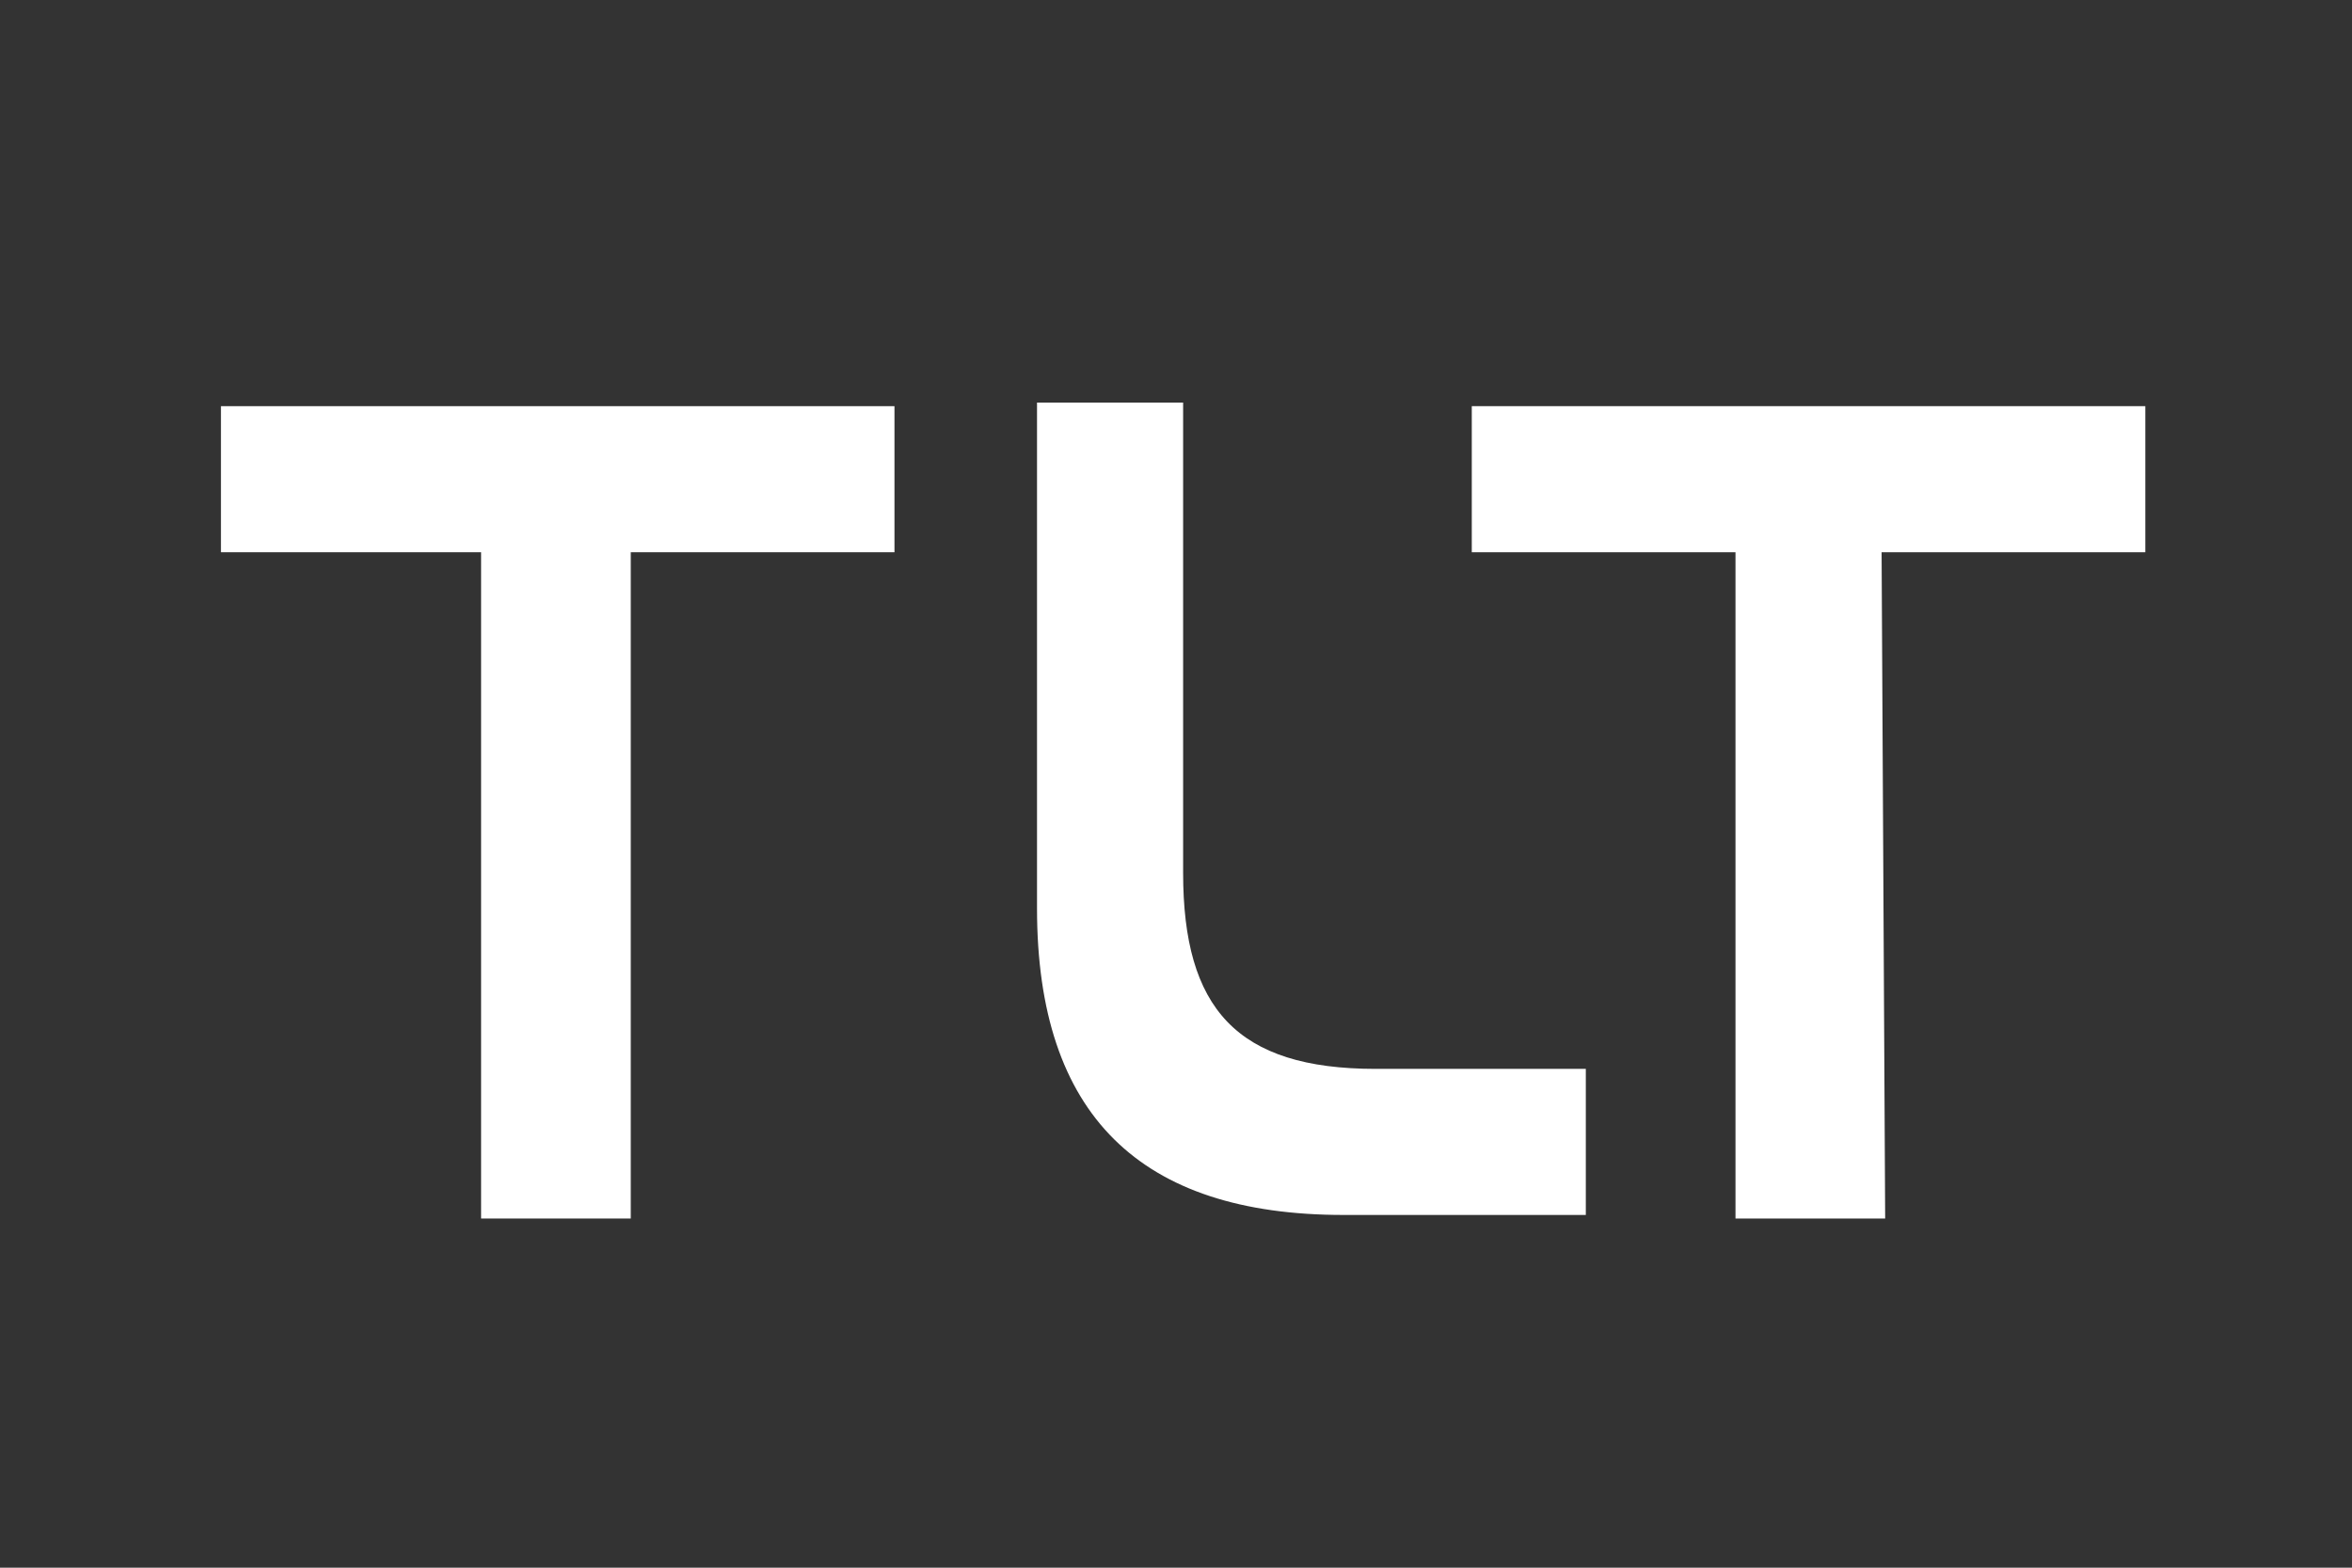
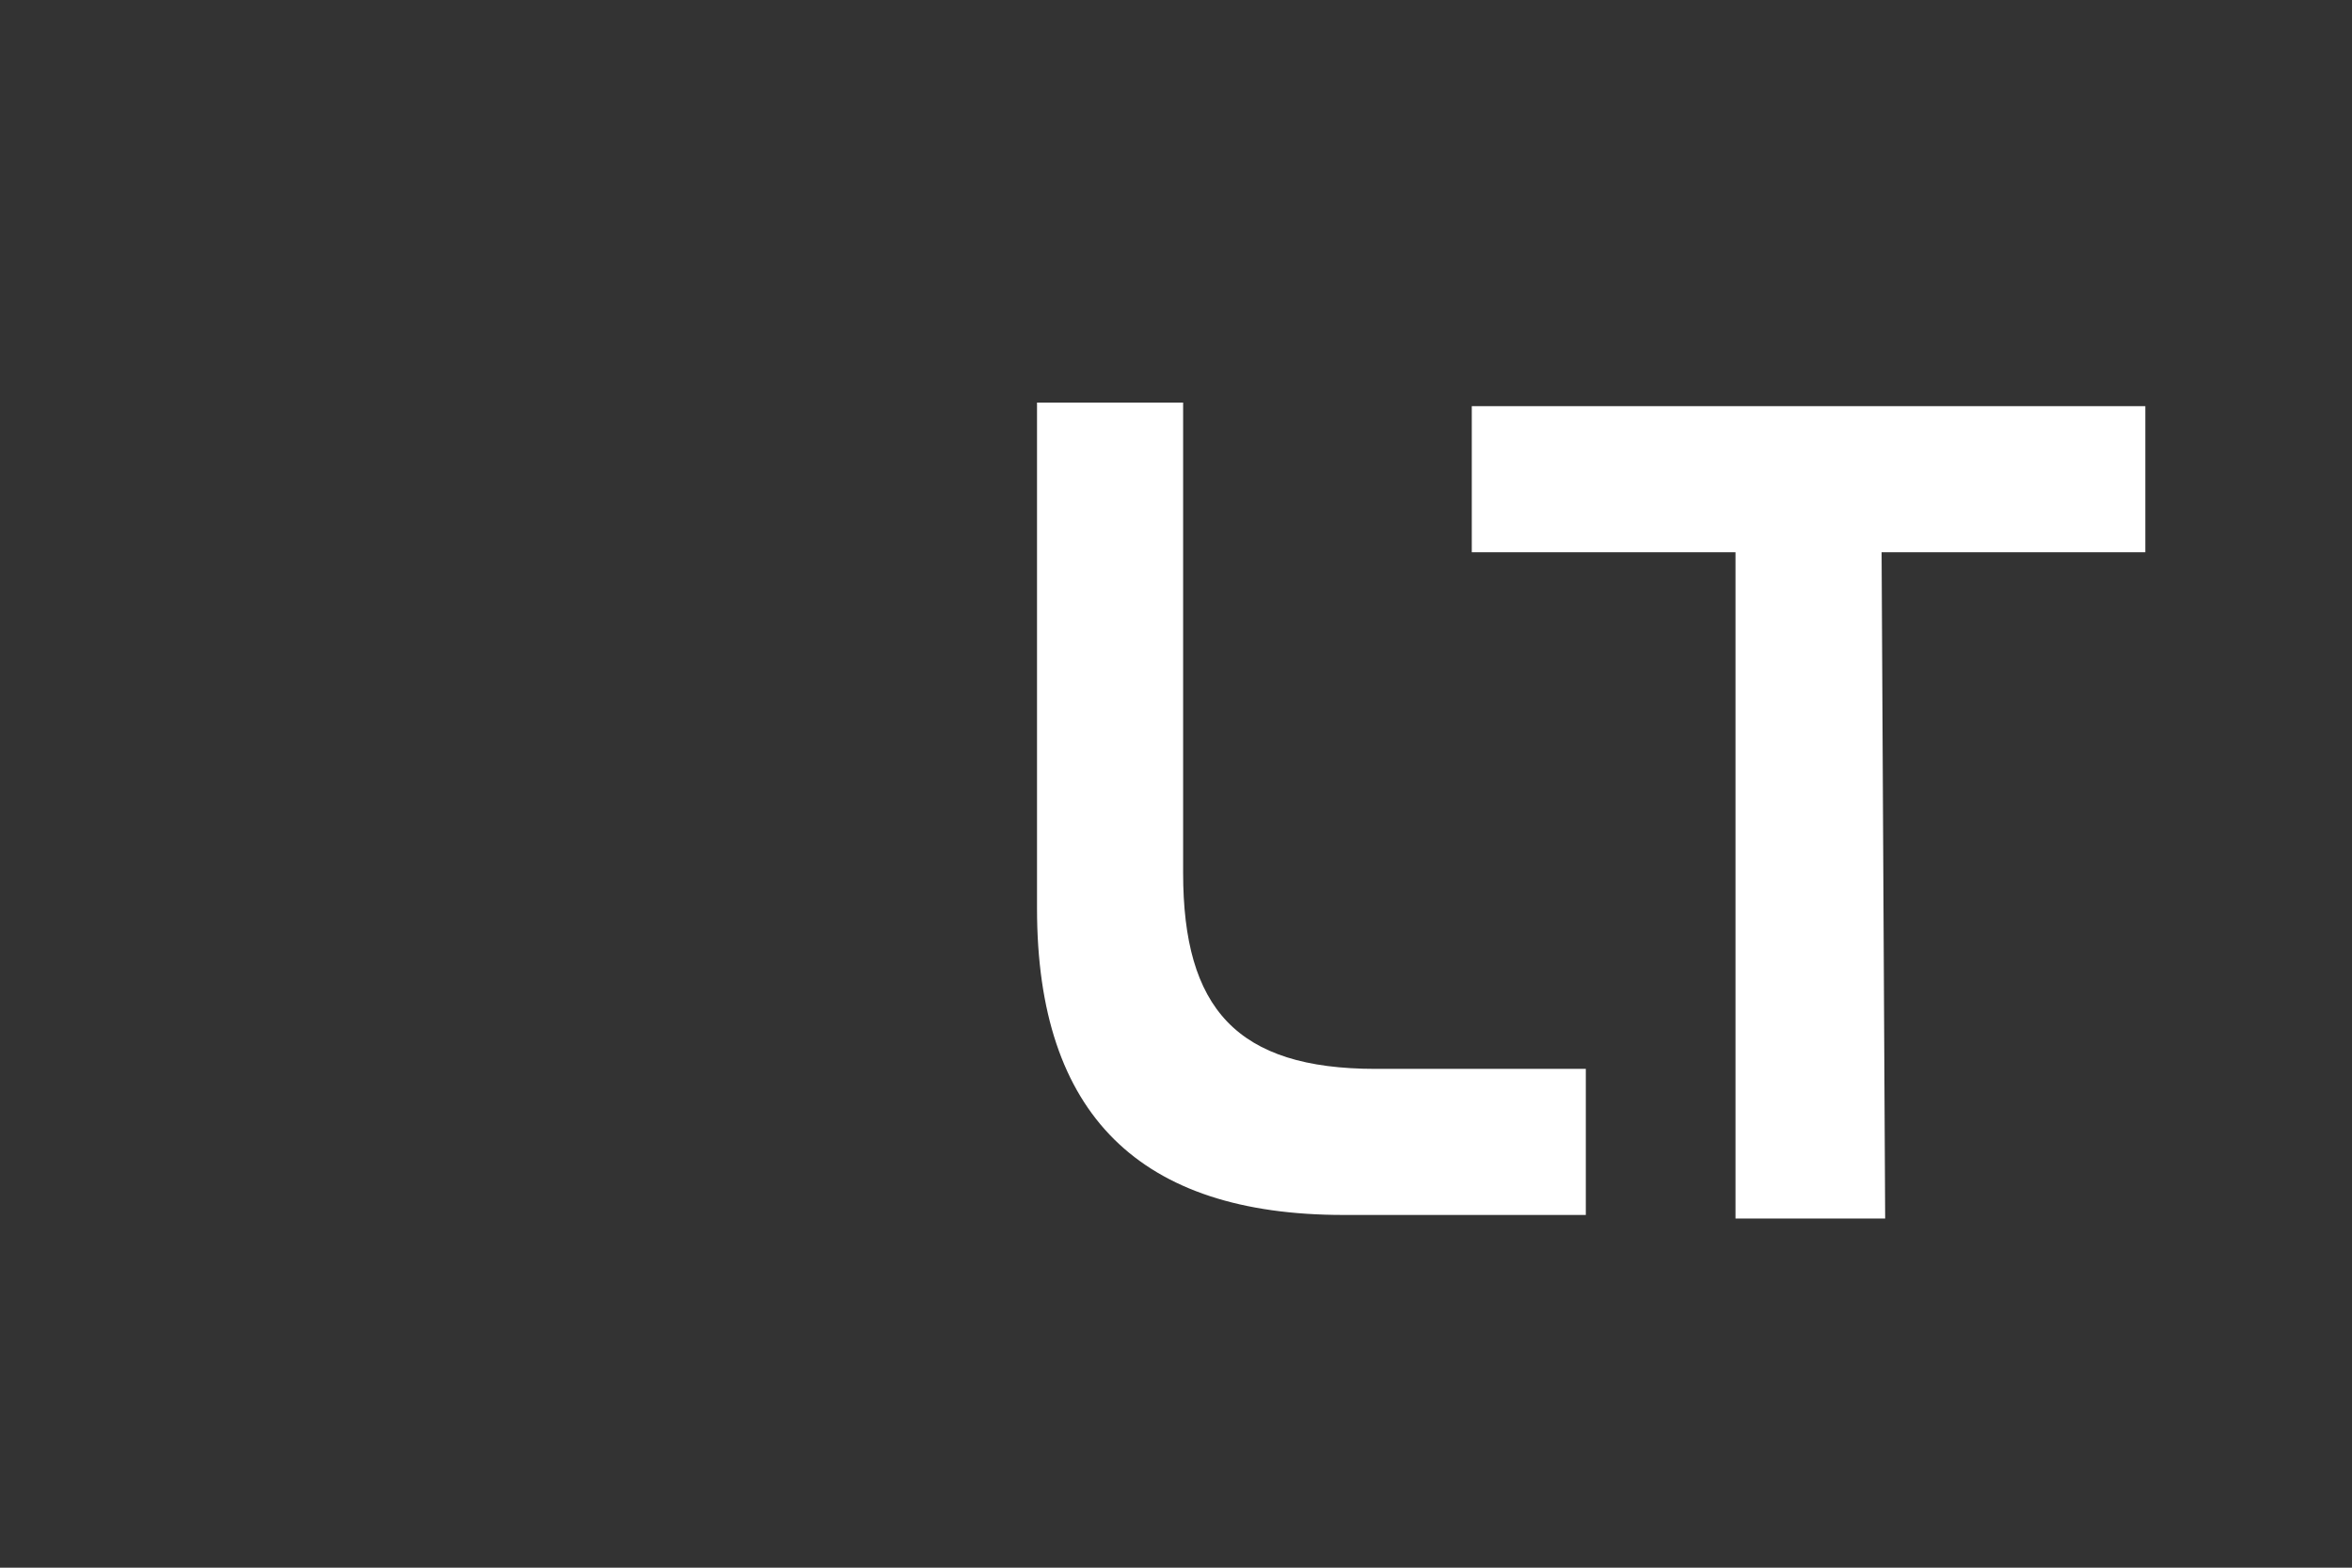
<svg xmlns="http://www.w3.org/2000/svg" version="1.1" id="Layer_16312017b5b7e4" x="0px" y="0px" viewBox="0 0 66 44" style="enable-background:new 0 0 66 44;" xml:space="preserve" aria-hidden="true" width="66px" height="44px">
  <rect x="0" y="0" width="66" height="44" fill="#333333" stroke="none" />
  <defs>
    <linearGradient class="cerosgradient" data-cerosgradient="true" id="CerosGradient_idc05a5b515" gradientUnits="userSpaceOnUse" x1="50%" y1="100%" x2="50%" y2="0%">
      <stop offset="0%" stop-color="#d1d1d1" />
      <stop offset="100%" stop-color="#d1d1d1" />
    </linearGradient>
    <linearGradient />
  </defs>
  <style type="text/css">
	.st0-6312017b5b7e4{fill:#FFFFFF;}
</style>
-   <polygon class="st0-6312017b5b7e4" points="13.5,34.2 13.5,15.5 6.2,15.5 6.2,11.4 25.1,11.4 25.1,15.5 17.7,15.5 17.7,34.2 " />
  <polygon class="st0-6312017b5b7e4" points="48.7,34.2 48.7,15.5 41.3,15.5 41.3,11.4 60.2,11.4 60.2,15.5 52.8,15.5 52.9,34.2 " />
  <path class="st0-6312017b5b7e4" d="M29.1,11.4v14.1c0,5.8,2.9,8.6,8.6,8.6h6.8V30h-5.9c-3.9,0-5.4-1.7-5.4-5.5V11.3h-4.1V11.4z" />
</svg>